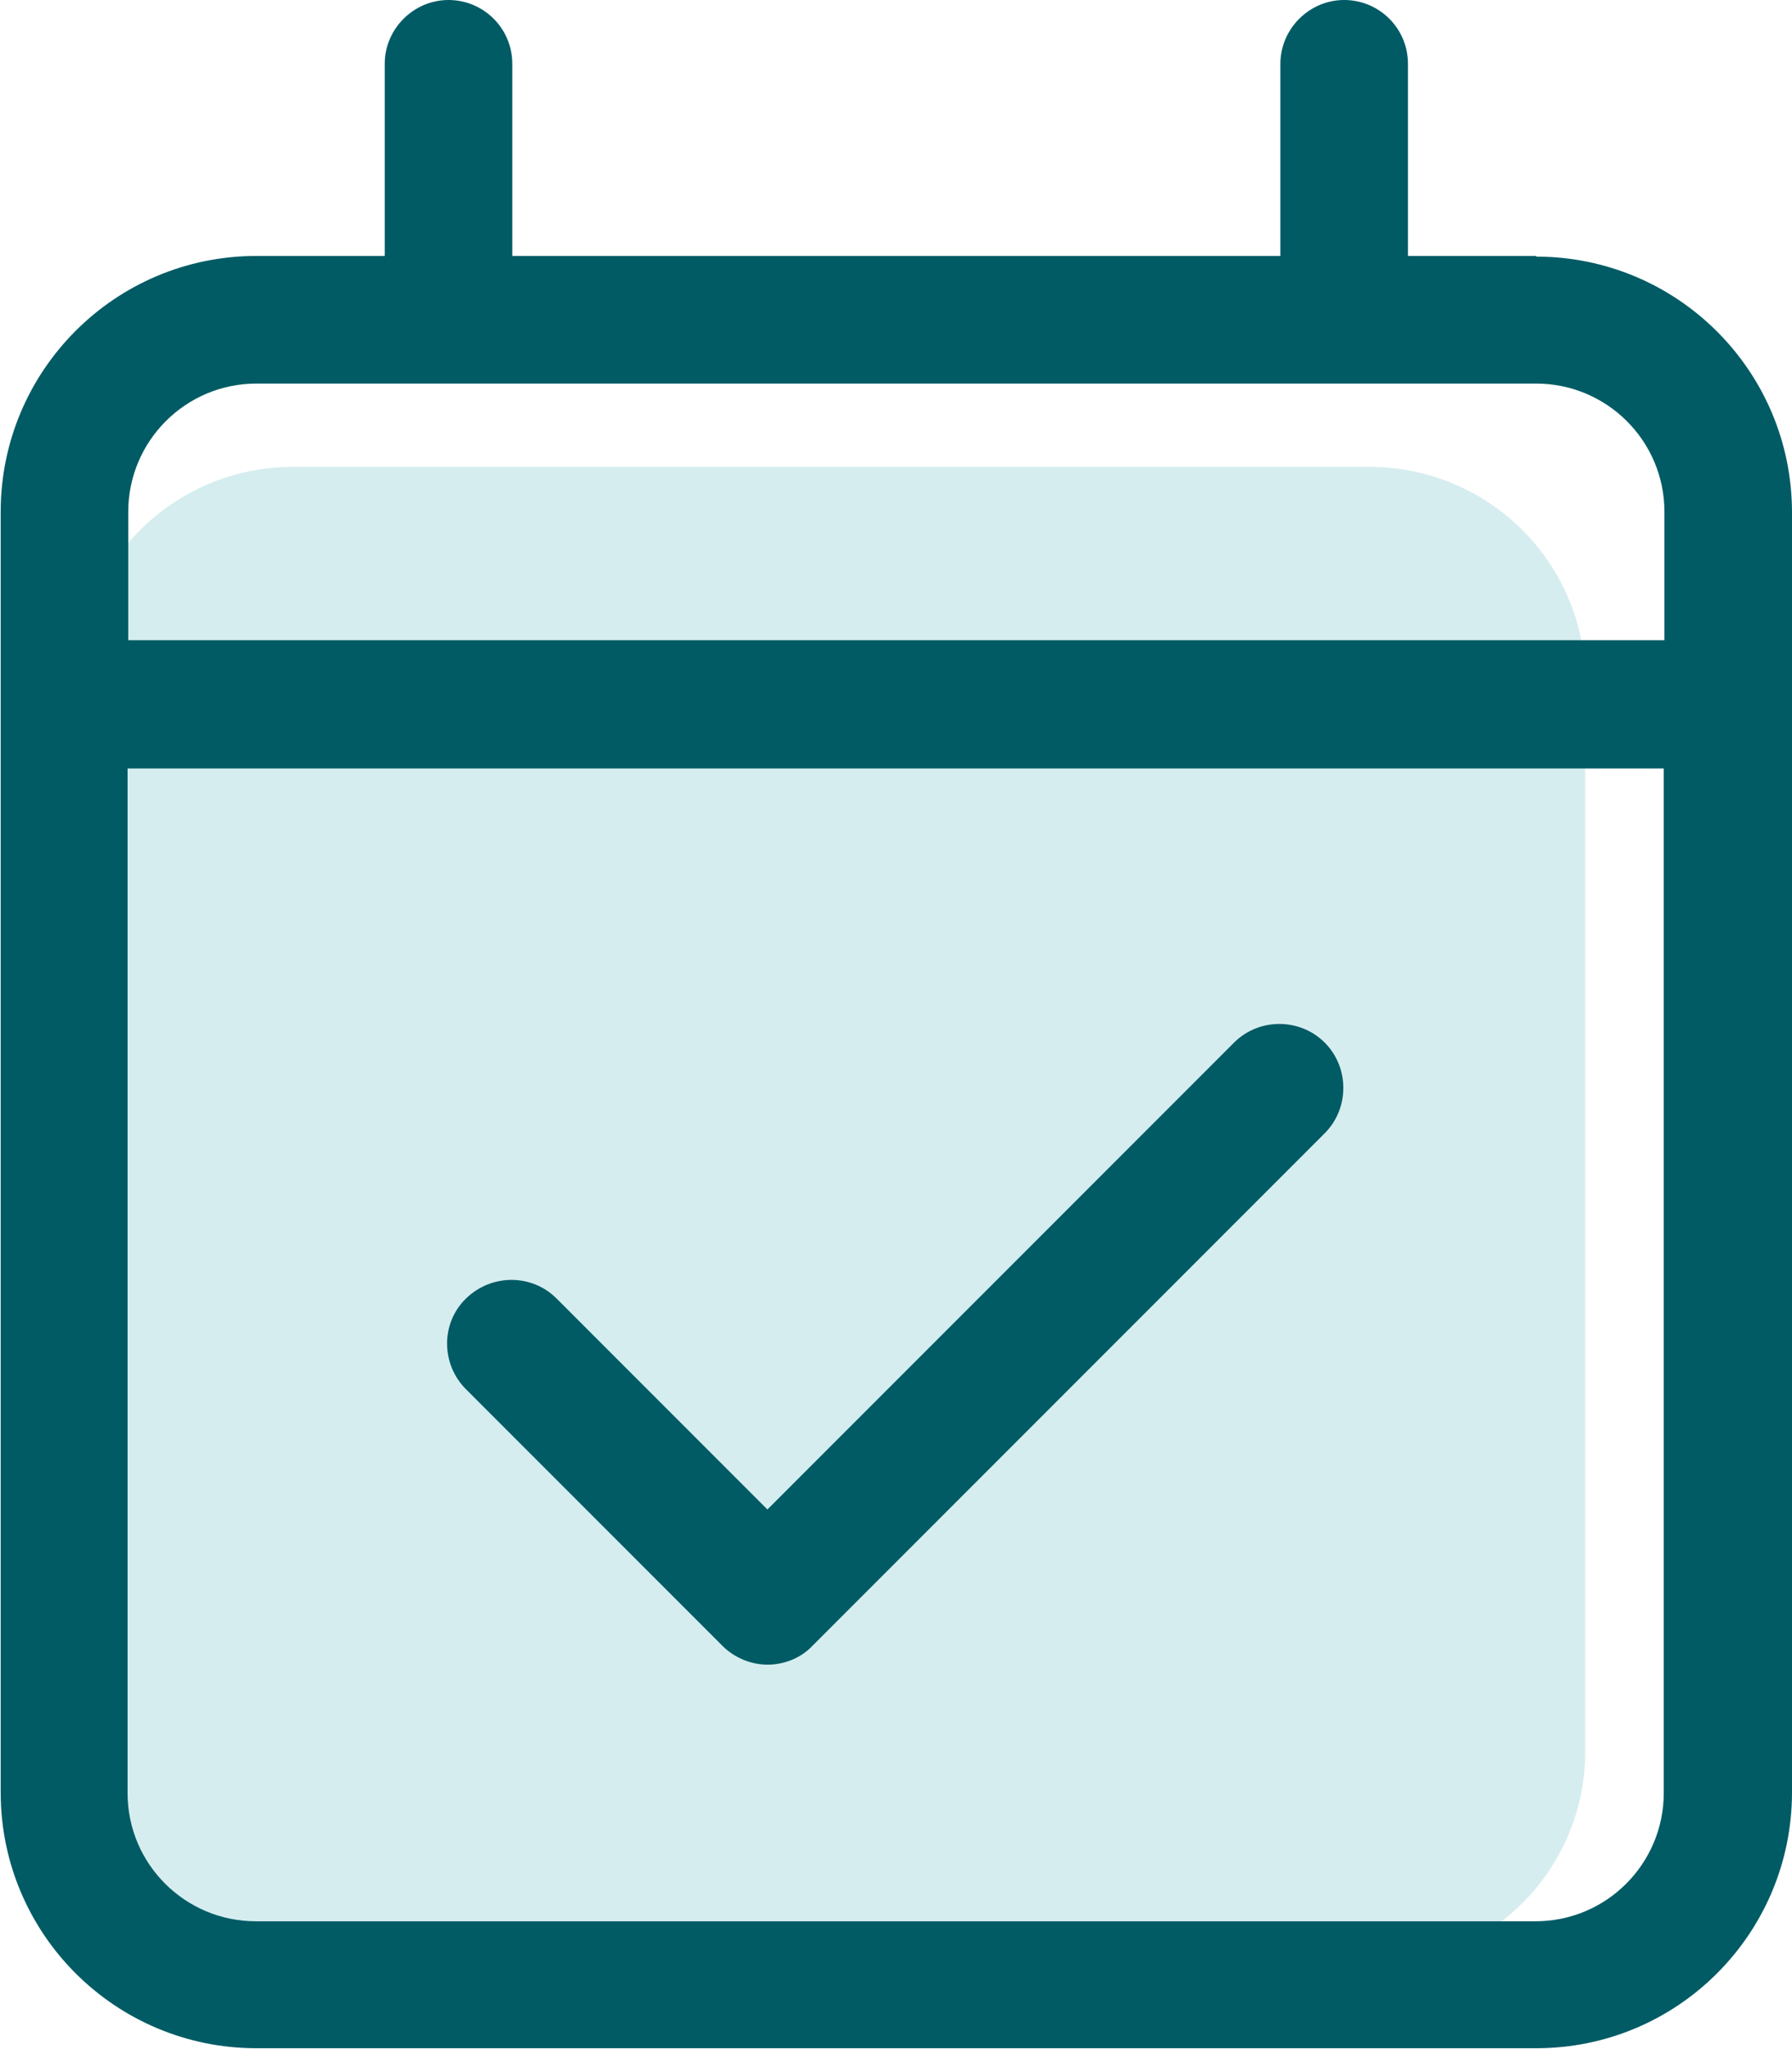
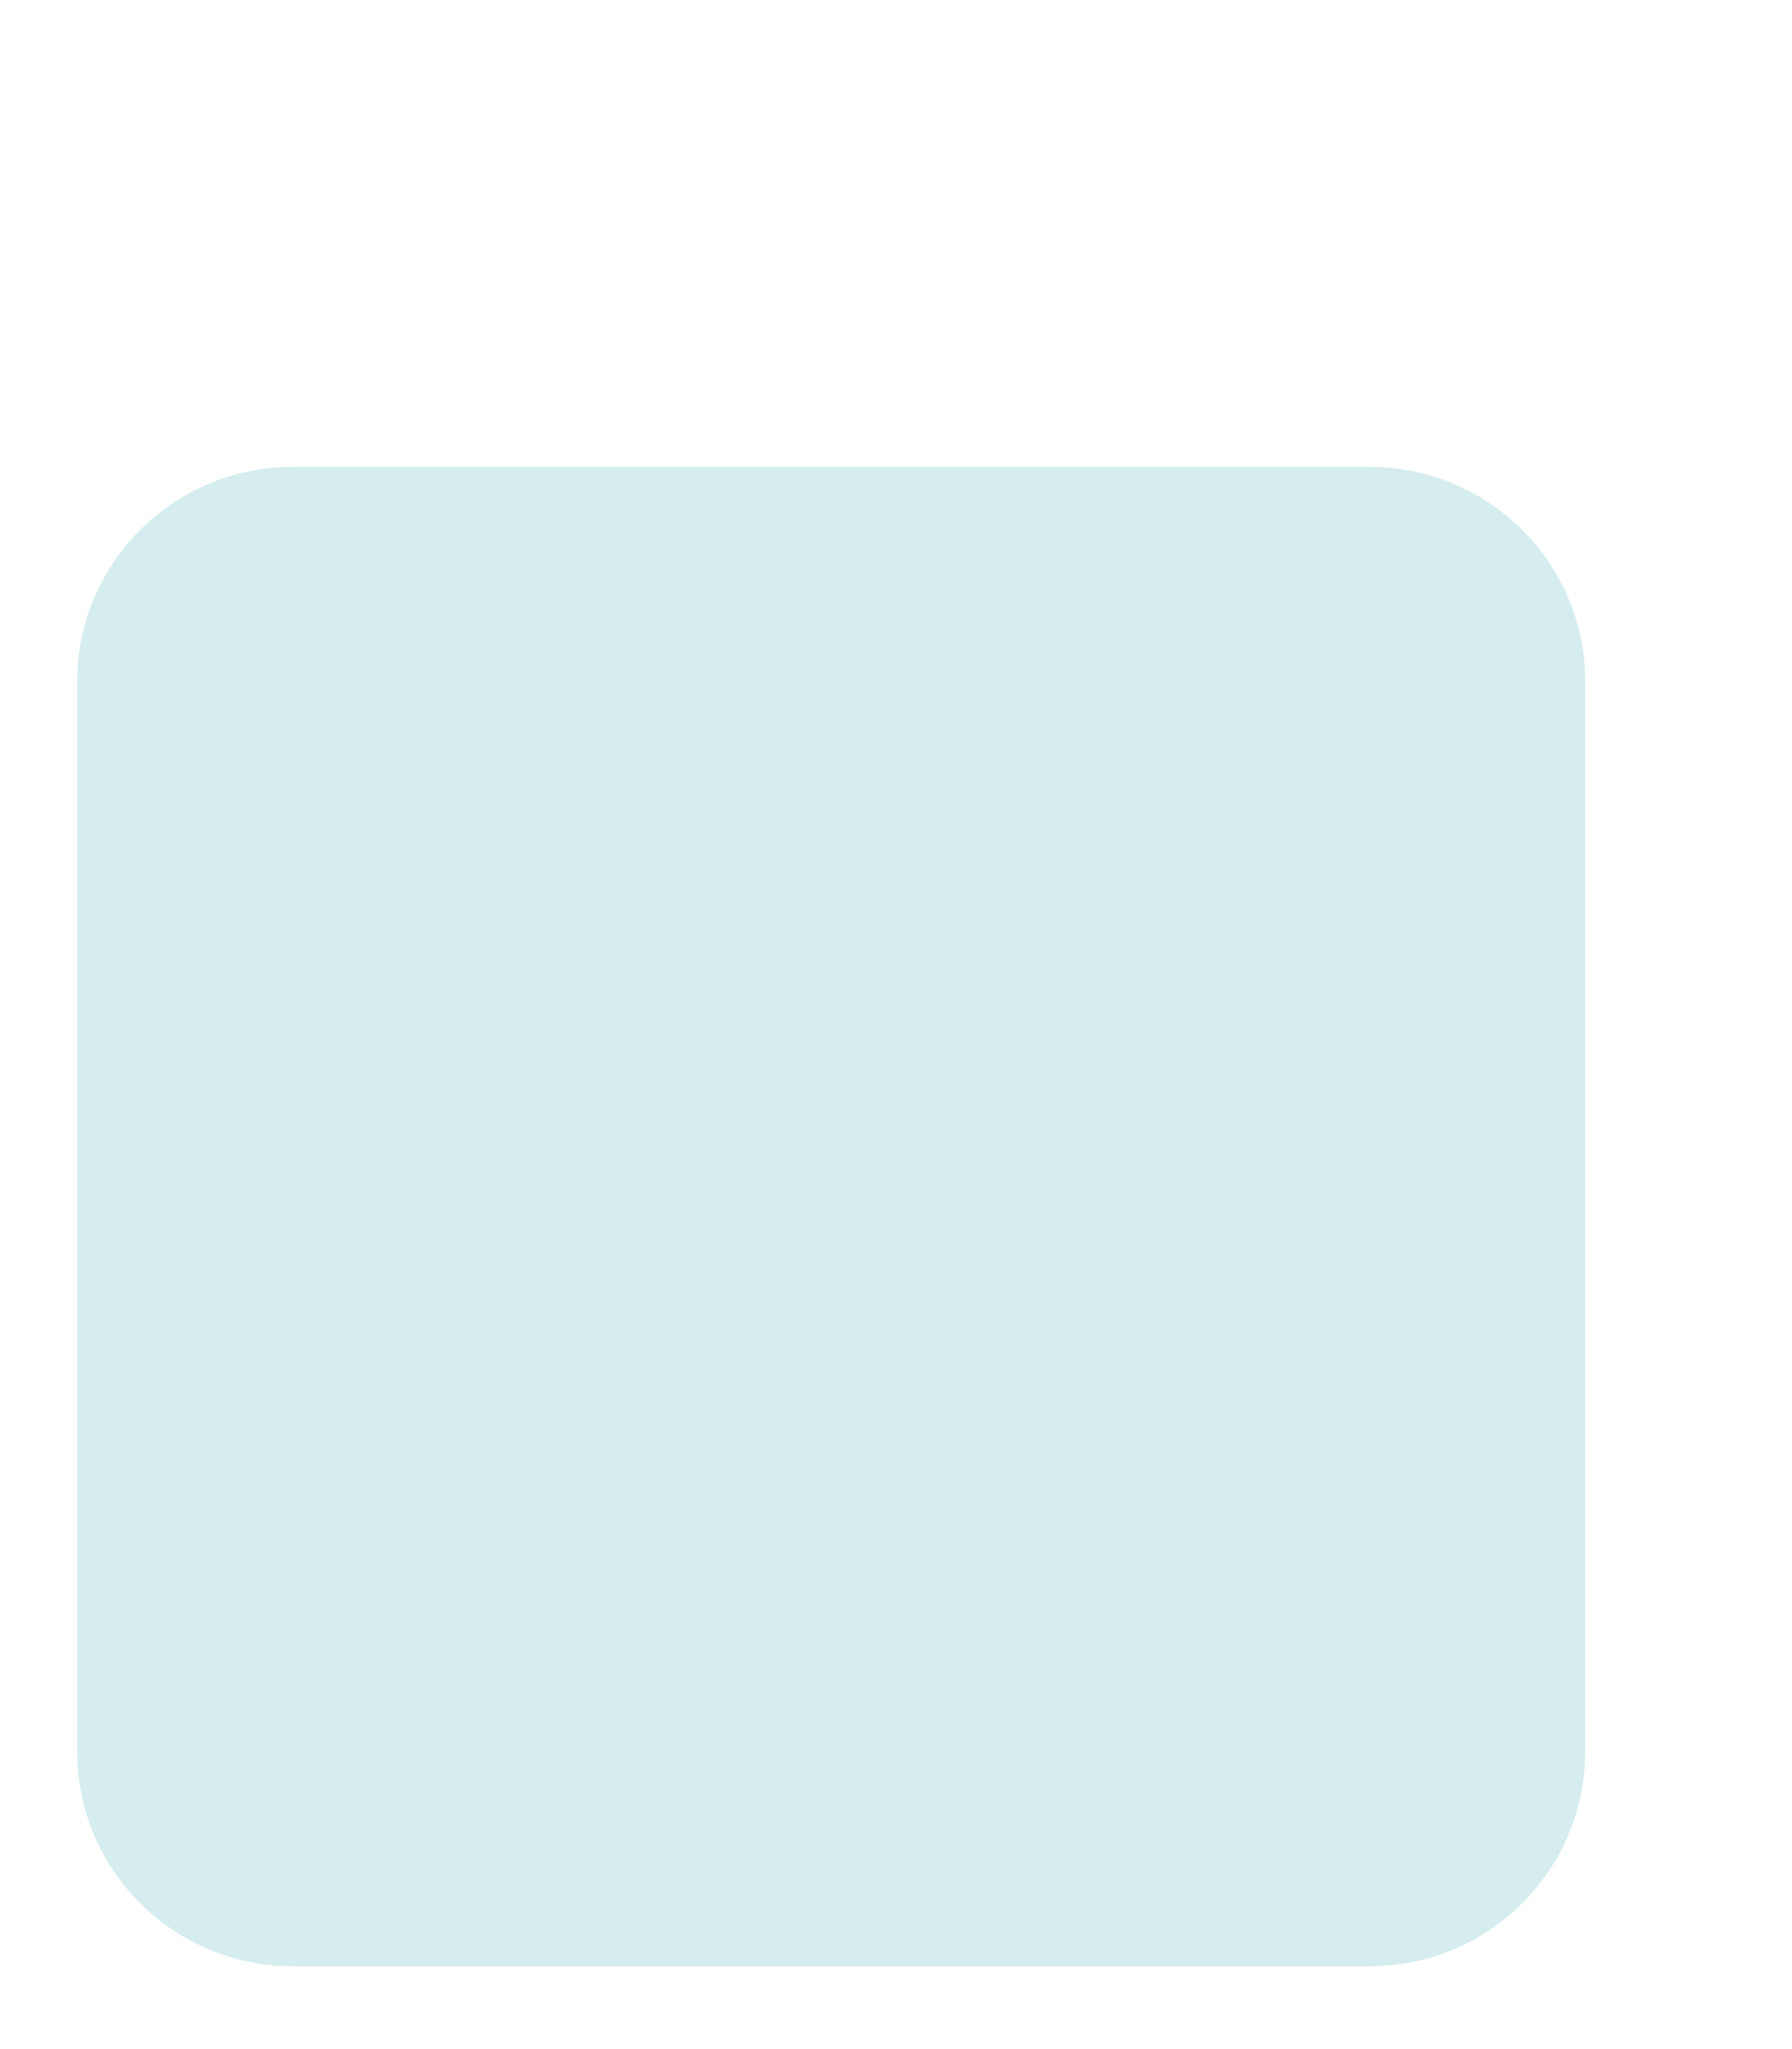
<svg xmlns="http://www.w3.org/2000/svg" id="Layer_2" data-name="Layer 2" viewBox="0 0 26.69 30.5">
  <defs>
    <style> .cls-1 { fill: #d6edef; } .cls-1, .cls-2 { stroke-width: 0px; } .cls-2 { fill: #005b65; } </style>
  </defs>
  <g id="Layer_1-2" data-name="Layer 1">
    <g>
      <path class="cls-1" d="M20.39,6.95H4.36c-1.77,0-3.21,1.43-3.21,3.19v15.94c0,1.76,1.44,3.19,3.21,3.19h16.04c1.77,0,3.21-1.43,3.21-3.19v-15.94c0-1.76-1.44-3.19-3.21-3.19" />
-       <path class="cls-2" d="M10.76,24.5c.18.18.43.28.67.28s.49-.09.67-.28l7.63-7.63c.37-.37.37-.98,0-1.35-.37-.37-.98-.37-1.35,0l-6.95,6.95-3.14-3.14c-.37-.37-.97-.37-1.35,0s-.37.98,0,1.35l3.81,3.81ZM24.78,9.53H1.91v-1.91c0-1.05.85-1.91,1.91-1.91h19.06c1.05,0,1.91.85,1.91,1.91v1.91ZM24.78,26.69c0,1.05-.85,1.91-1.91,1.91H3.81c-1.05,0-1.91-.85-1.91-1.91v-15.25h22.88v15.25ZM22.88,3.81h-1.91V.95c0-.53-.43-.95-.95-.95s-.95.43-.95.95v2.86H7.63V.95c0-.53-.43-.95-.95-.95s-.95.43-.95.95v2.86h-1.91c-2.11,0-3.81,1.71-3.81,3.81v19.06c0,2.11,1.71,3.81,3.81,3.81h19.06c2.11,0,3.81-1.71,3.81-3.81V7.63c0-2.11-1.71-3.81-3.81-3.81" />
    </g>
  </g>
</svg>